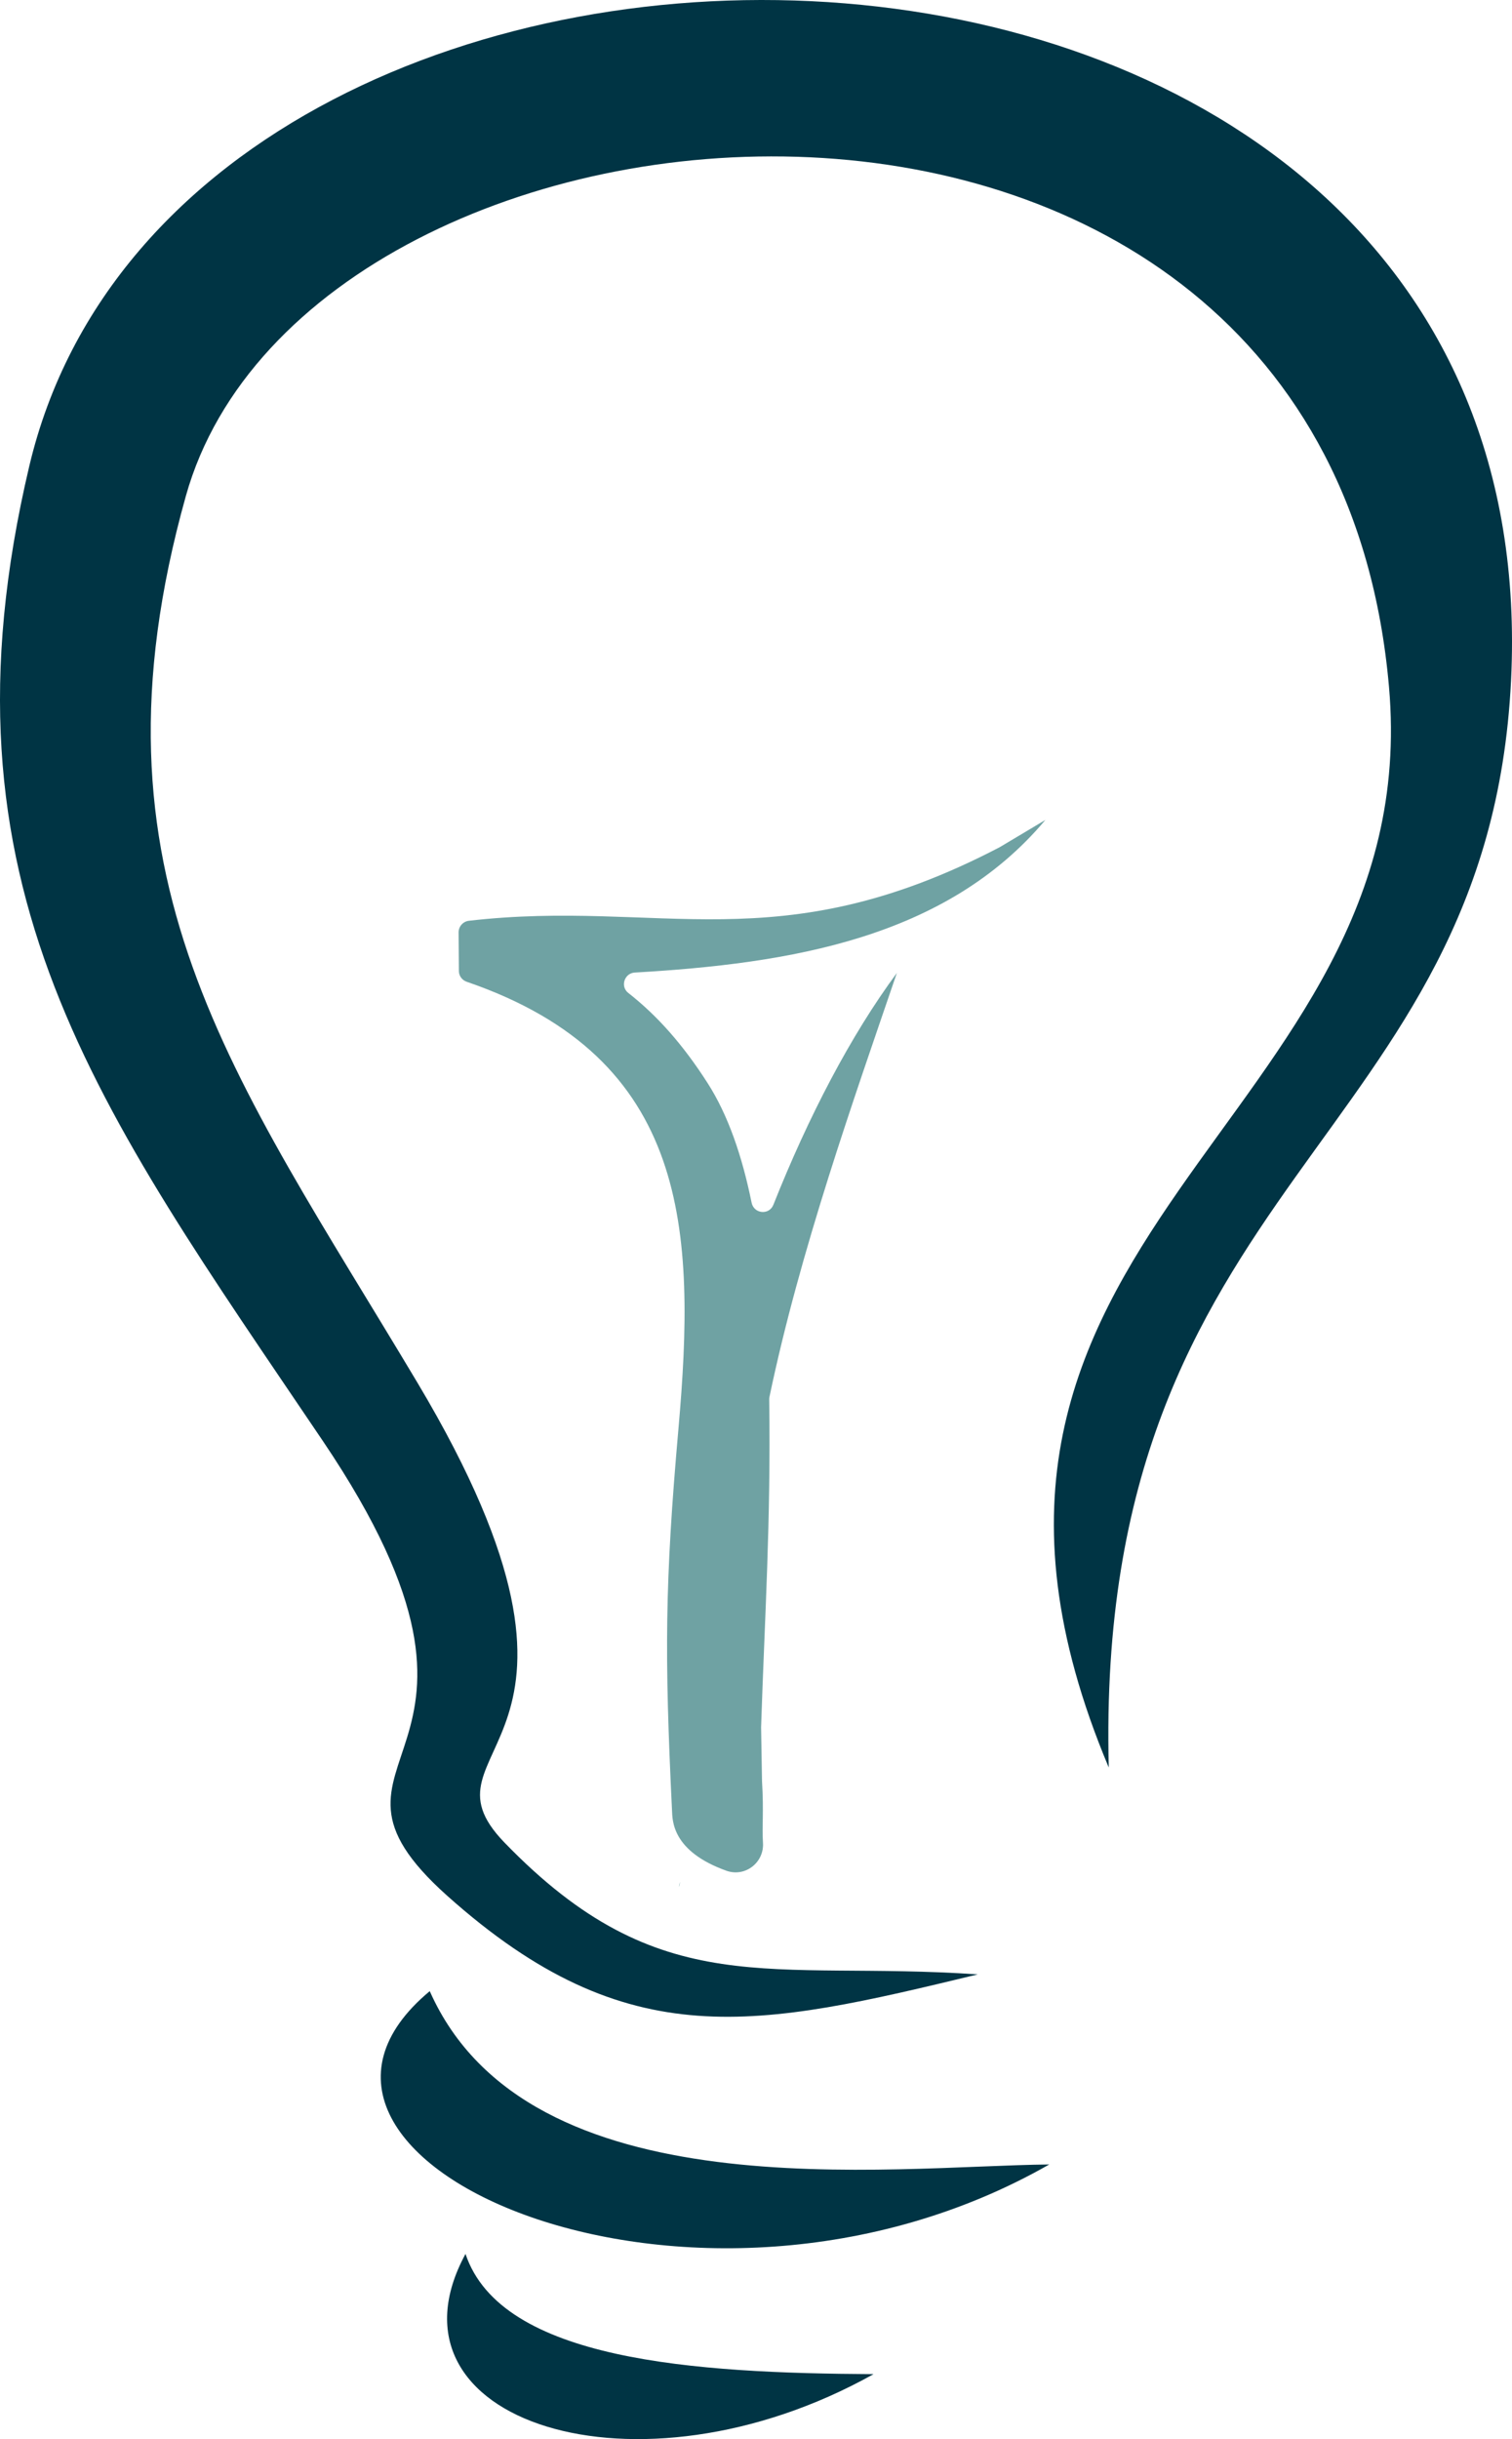
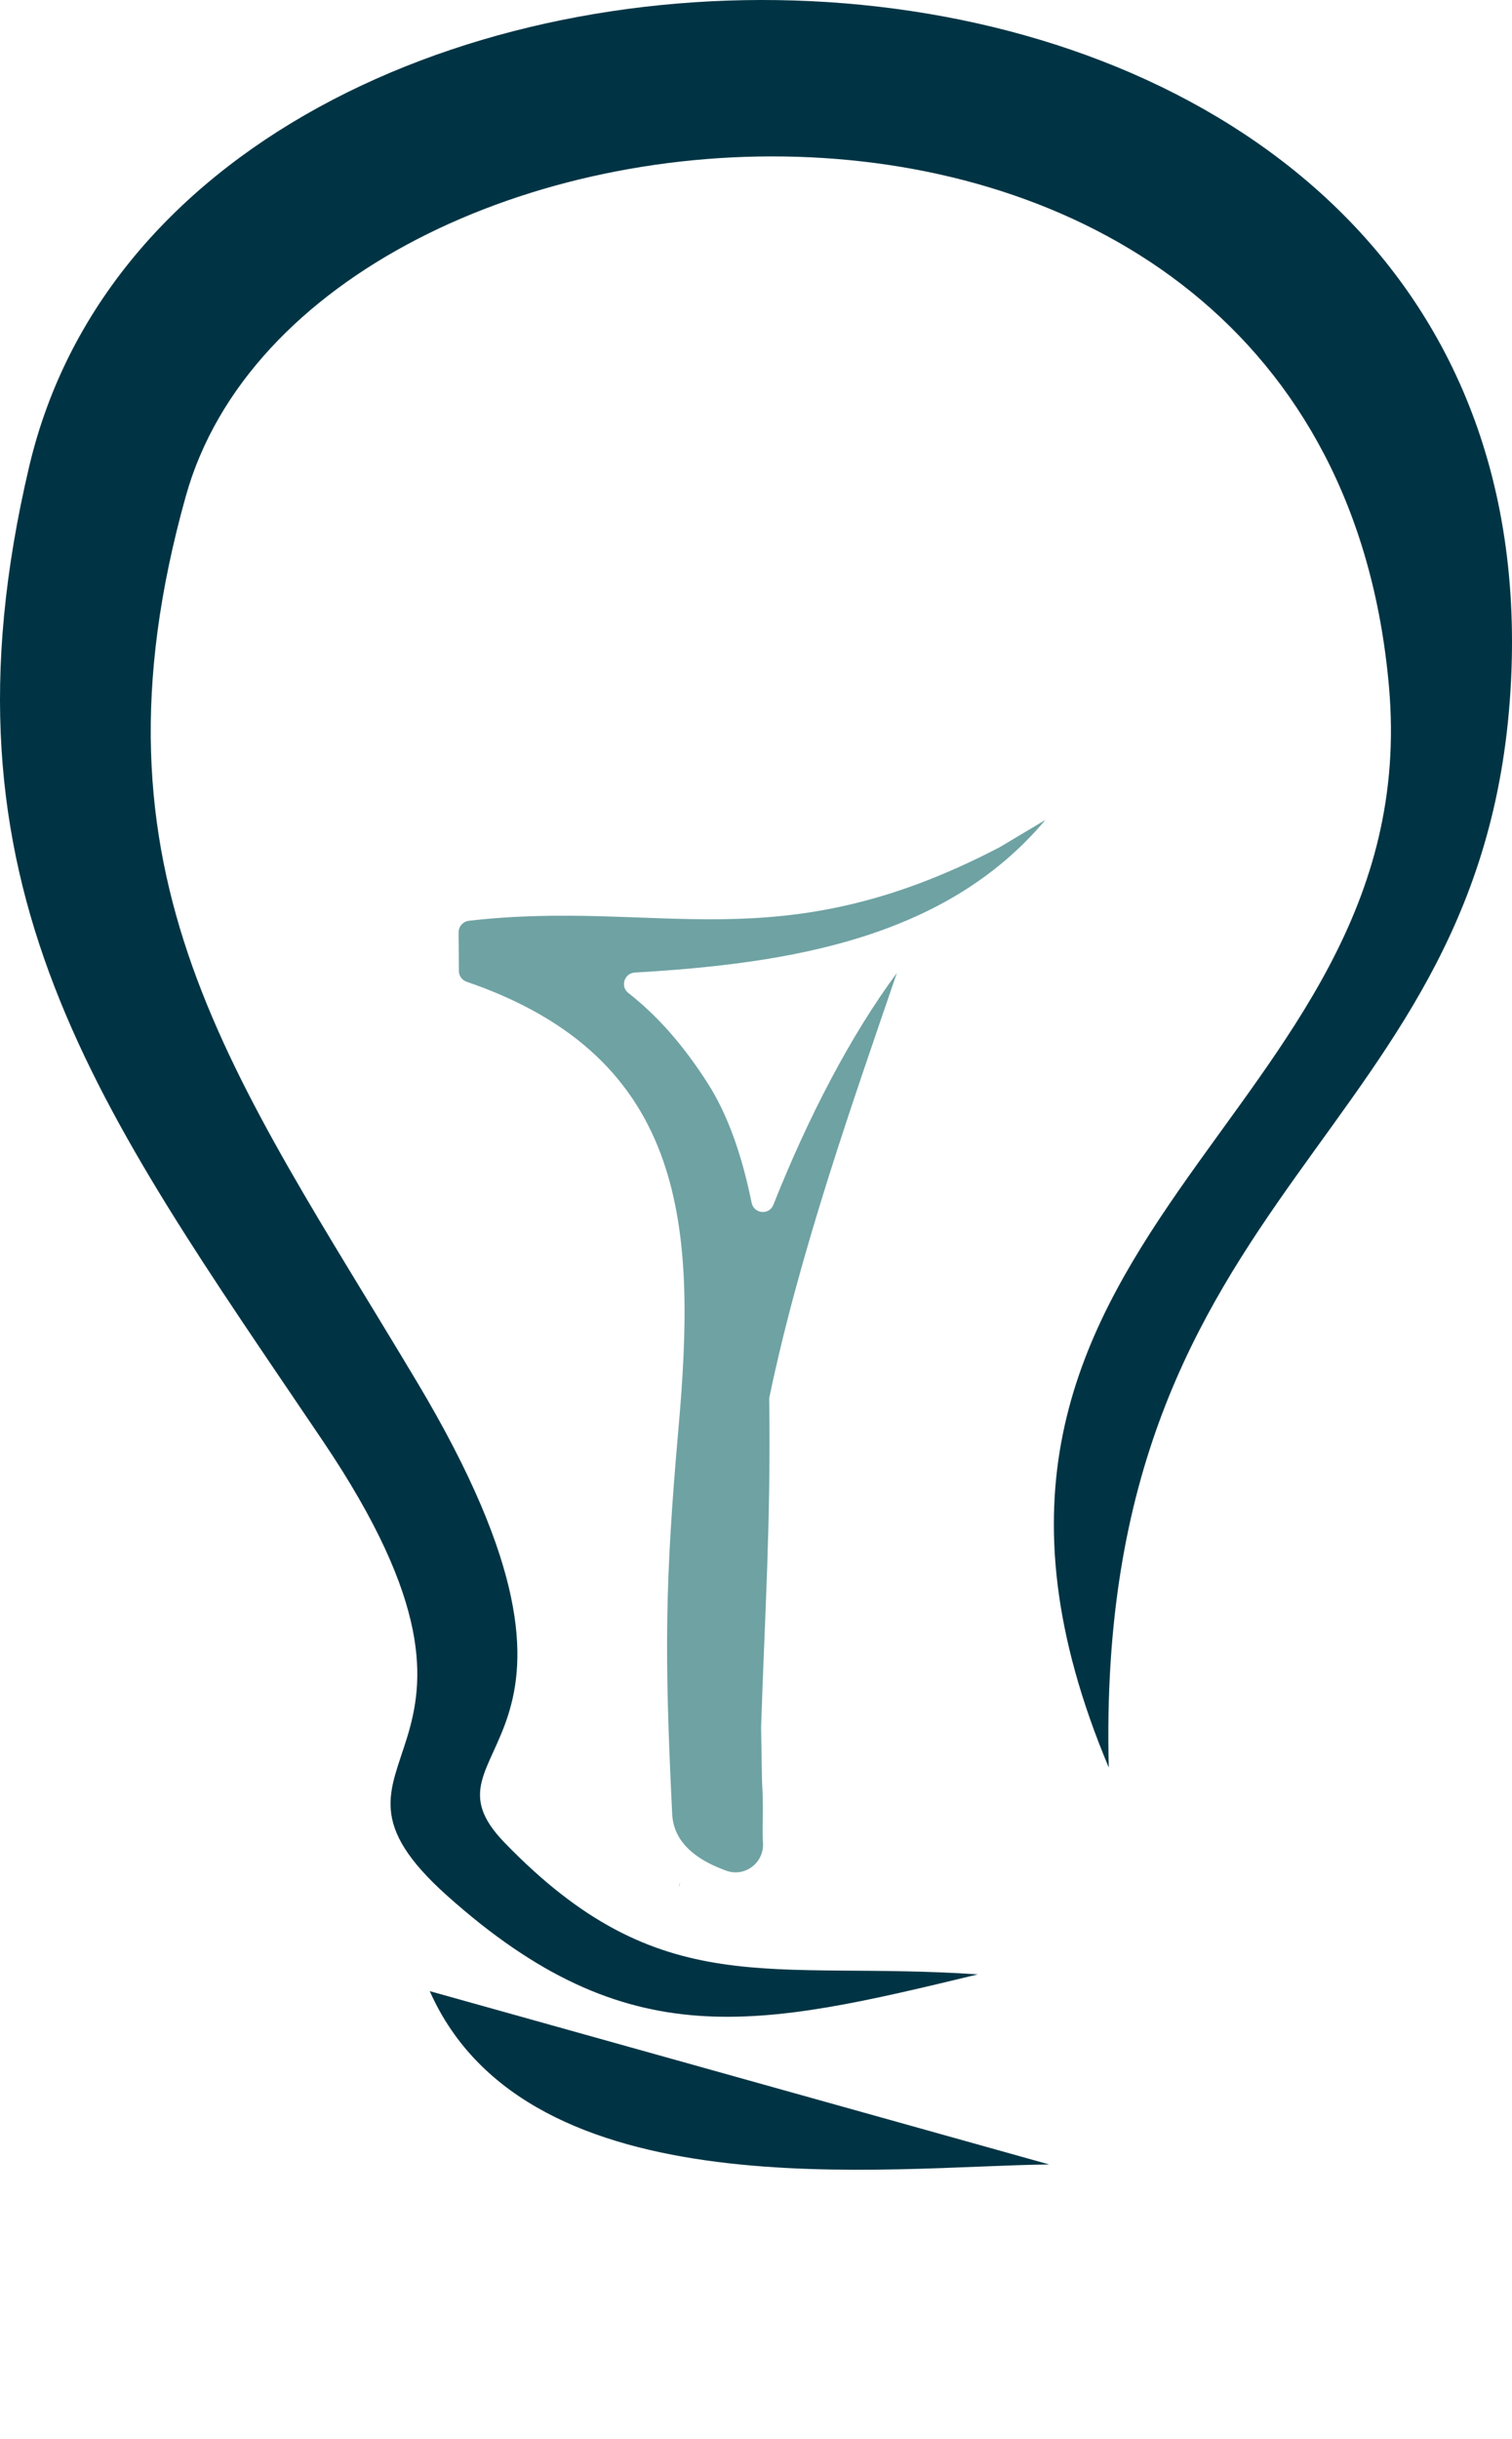
<svg xmlns="http://www.w3.org/2000/svg" width="116px" height="187px" viewBox="0 0 116 187" version="1.1">
  <title>Logo/Lightbulb/Brand</title>
  <g id="Logo/Lightbulb/Brand" stroke="none" stroke-width="1" fill="none" fill-rule="evenodd">
-     <path d="M35.713,172.804 C38.462,180.988 53.28,181.949 67.017,182.02 C48.828,192.182 28.753,185.634 35.713,172.804" id="Base" fill="#003444" />
-     <path d="M32.97,152.656 C40.544,169.726 68.261,166.055 80.497,165.945 C53.275,181.482 17.449,165.568 32.97,152.656" id="Middle" fill="#003444" />
+     <path d="M32.97,152.656 C40.544,169.726 68.261,166.055 80.497,165.945 " id="Middle" fill="#003444" />
    <path d="M52.177,144.275 C52.144,144.387 52.114,144.511 52.087,144.648 C52.123,144.613 52.153,144.481 52.177,144.275 L52.177,144.275 Z M68.807,74.594 C65.48,84.339 61.376,95.874 59.032,107.1 C59.018,107.164 59.012,107.228 59.014,107.294 C59.145,116.839 58.671,123.829 58.391,132.424 C58.39,132.454 58.459,136.506 58.461,136.537 C58.609,138.98 58.449,139.993 58.535,141.275 C58.637,142.789 57.186,143.922 55.758,143.435 C51.535,141.937 51.593,139.558 51.556,138.793 C50.977,126.847 51.004,121.383 52.048,109.563 C53.397,94.329 52.918,81.141 35.806,75.27 C35.454,75.15 35.208,74.822 35.205,74.449 L35.183,71.487 C35.18,71.035 35.523,70.646 35.969,70.594 C50.674,68.896 59.655,73.849 76.688,64.957 C76.707,64.947 76.724,64.937 76.742,64.926 L80.189,62.87 L80.193,62.874 C72.553,71.947 60.572,73.876 48.7,74.563 C47.903,74.609 47.57,75.63 48.199,76.124 C50.427,77.868 52.394,80.084 54.286,83.036 C55.852,85.478 56.932,88.612 57.662,92.204 C57.838,93.066 59.007,93.186 59.333,92.369 C62.01,85.63 65.26,79.39 68.807,74.594 L68.807,74.594 Z" id="Filament" fill="#6FA2A3" />
    <path d="M75.014,151.372 C58.113,155.452 48.199,157.746 34.321,145.354 C21.932,134.29 41.689,135.532 24.778,110.489 C7.508,84.916 -5.39,68.02 2.248,35.729 C14.245,-14.997 119.188,-13.624 115.926,52.187 C114.163,87.741 83.91,90.276 85.064,135.511 C67.77,94.401 109.507,86.244 106.563,52.658 C101.742,-2.361 23.718,4.29 14.259,38.027 C6.059,67.283 17.895,82.347 32.024,106.005 C49.001,134.429 31.409,133.717 38.691,141.252 C50.716,153.692 59.075,150.281 75.014,151.372" id="Bulb" fill="#003444" />
  </g>
</svg>